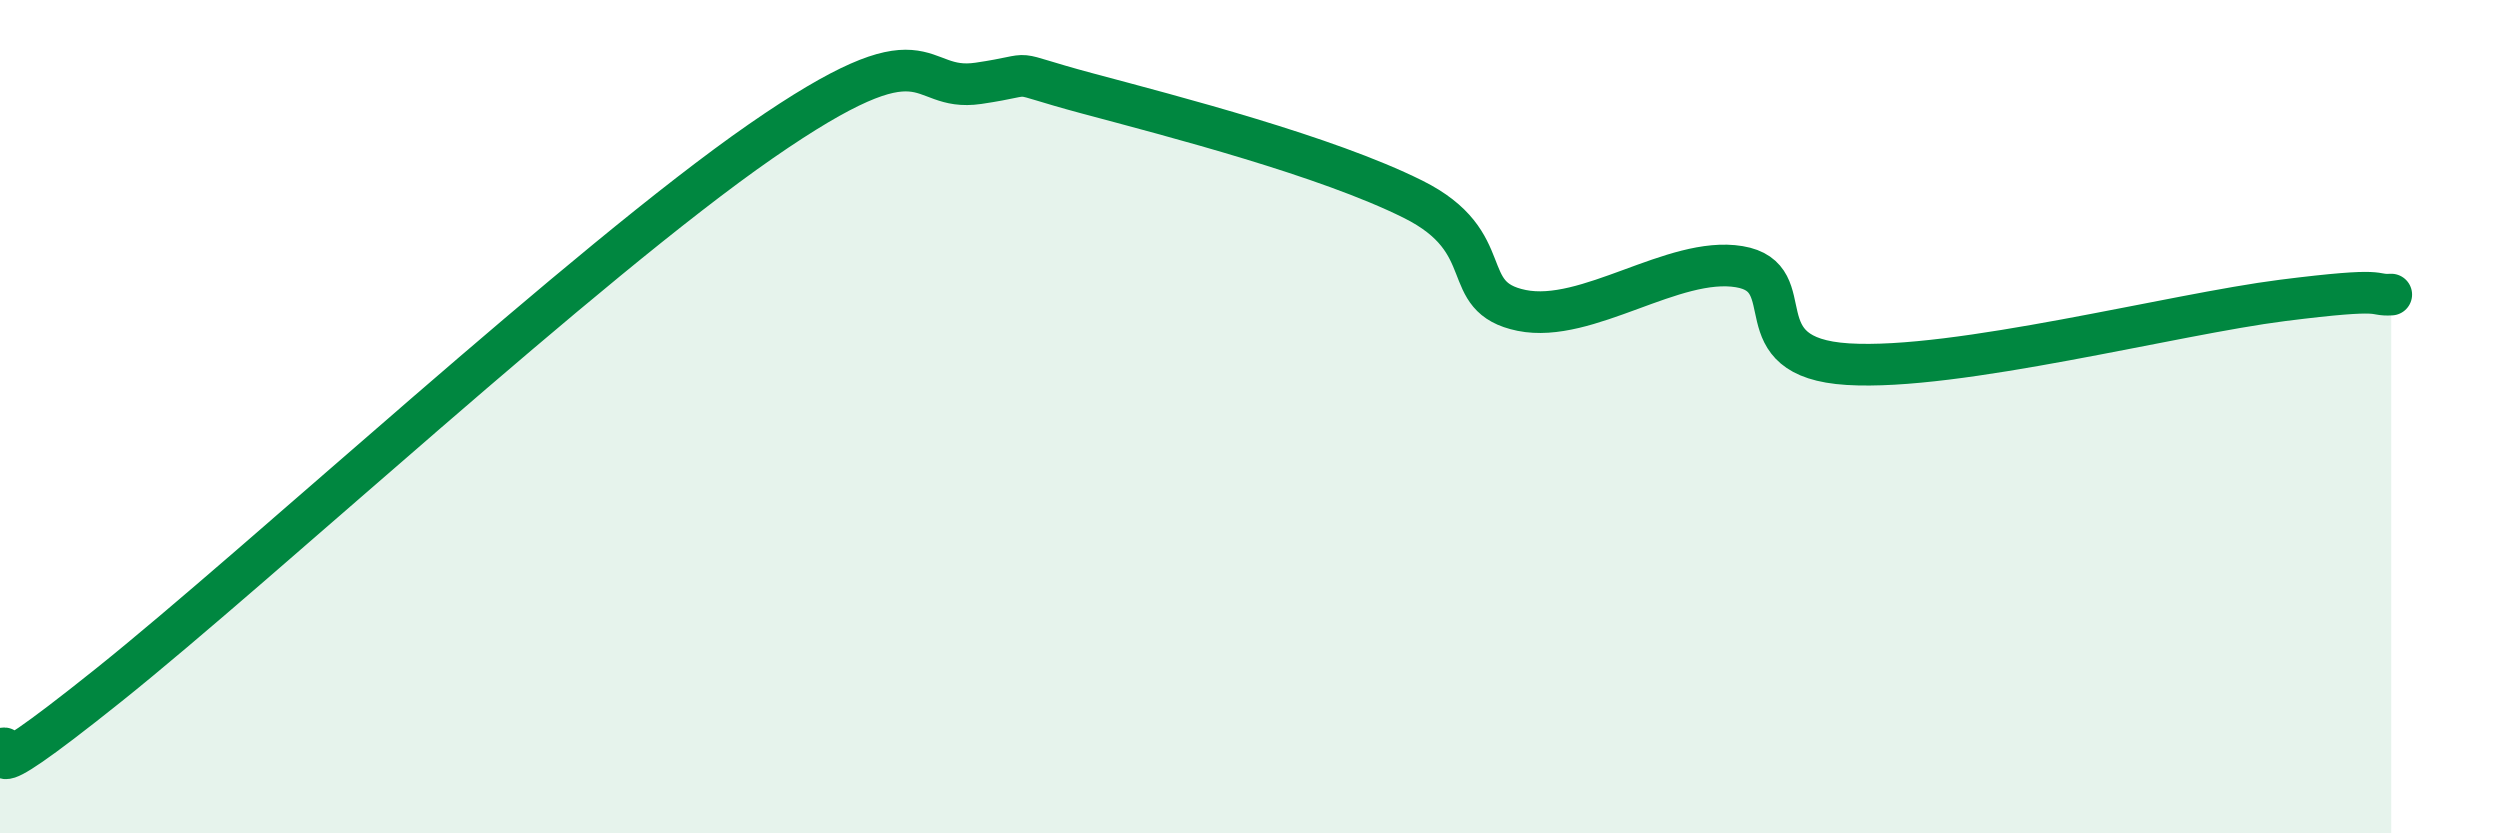
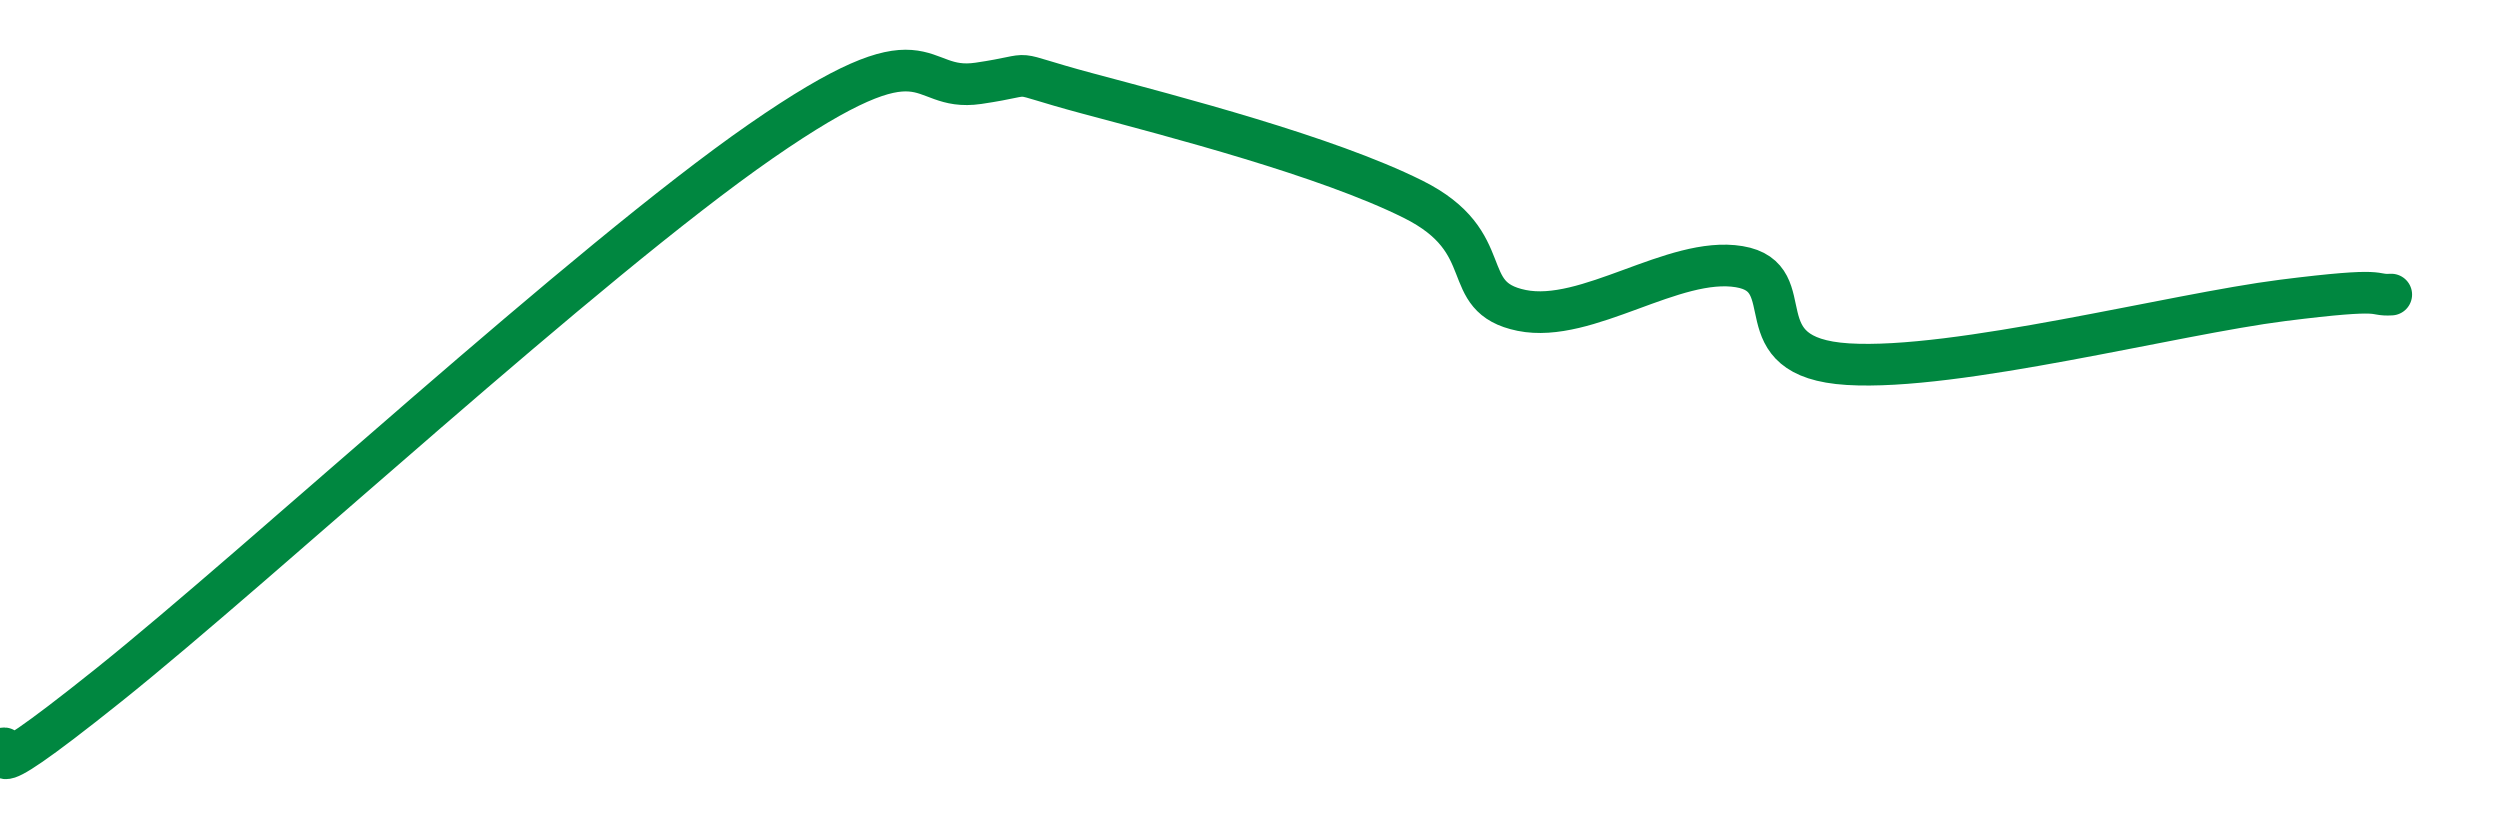
<svg xmlns="http://www.w3.org/2000/svg" width="60" height="20" viewBox="0 0 60 20">
-   <path d="M 0,18 C 0.52,17.69 -1.04,19.36 2.61,16.44 C 6.26,13.52 14.09,6.28 18.26,3.39 C 22.43,0.5 21.91,2.23 23.48,2 C 25.05,1.77 24,1.68 26.09,2.24 C 28.18,2.8 31.82,3.74 33.91,4.78 C 36,5.82 34.95,7.13 36.52,7.45 C 38.09,7.77 40.17,6.14 41.74,6.4 C 43.31,6.66 41.74,8.58 44.35,8.74 C 46.96,8.9 52.17,7.54 54.78,7.21 C 57.39,6.88 56.87,7.1 57.39,7.07L57.39 20L0 20Z" fill="#008740" opacity="0.1" stroke-linecap="round" stroke-linejoin="round" />
  <path d="M 0,18 C 0.52,17.69 -1.04,19.36 2.61,16.44 C 6.26,13.52 14.09,6.28 18.26,3.39 C 22.43,0.5 21.91,2.23 23.48,2 C 25.05,1.77 24,1.68 26.09,2.24 C 28.18,2.8 31.82,3.74 33.91,4.78 C 36,5.82 34.95,7.13 36.52,7.45 C 38.09,7.77 40.17,6.14 41.74,6.4 C 43.31,6.66 41.74,8.58 44.35,8.74 C 46.96,8.9 52.17,7.54 54.78,7.21 C 57.39,6.88 56.87,7.1 57.39,7.07" stroke="#008740" stroke-width="1" fill="none" stroke-linecap="round" stroke-linejoin="round" />
</svg>